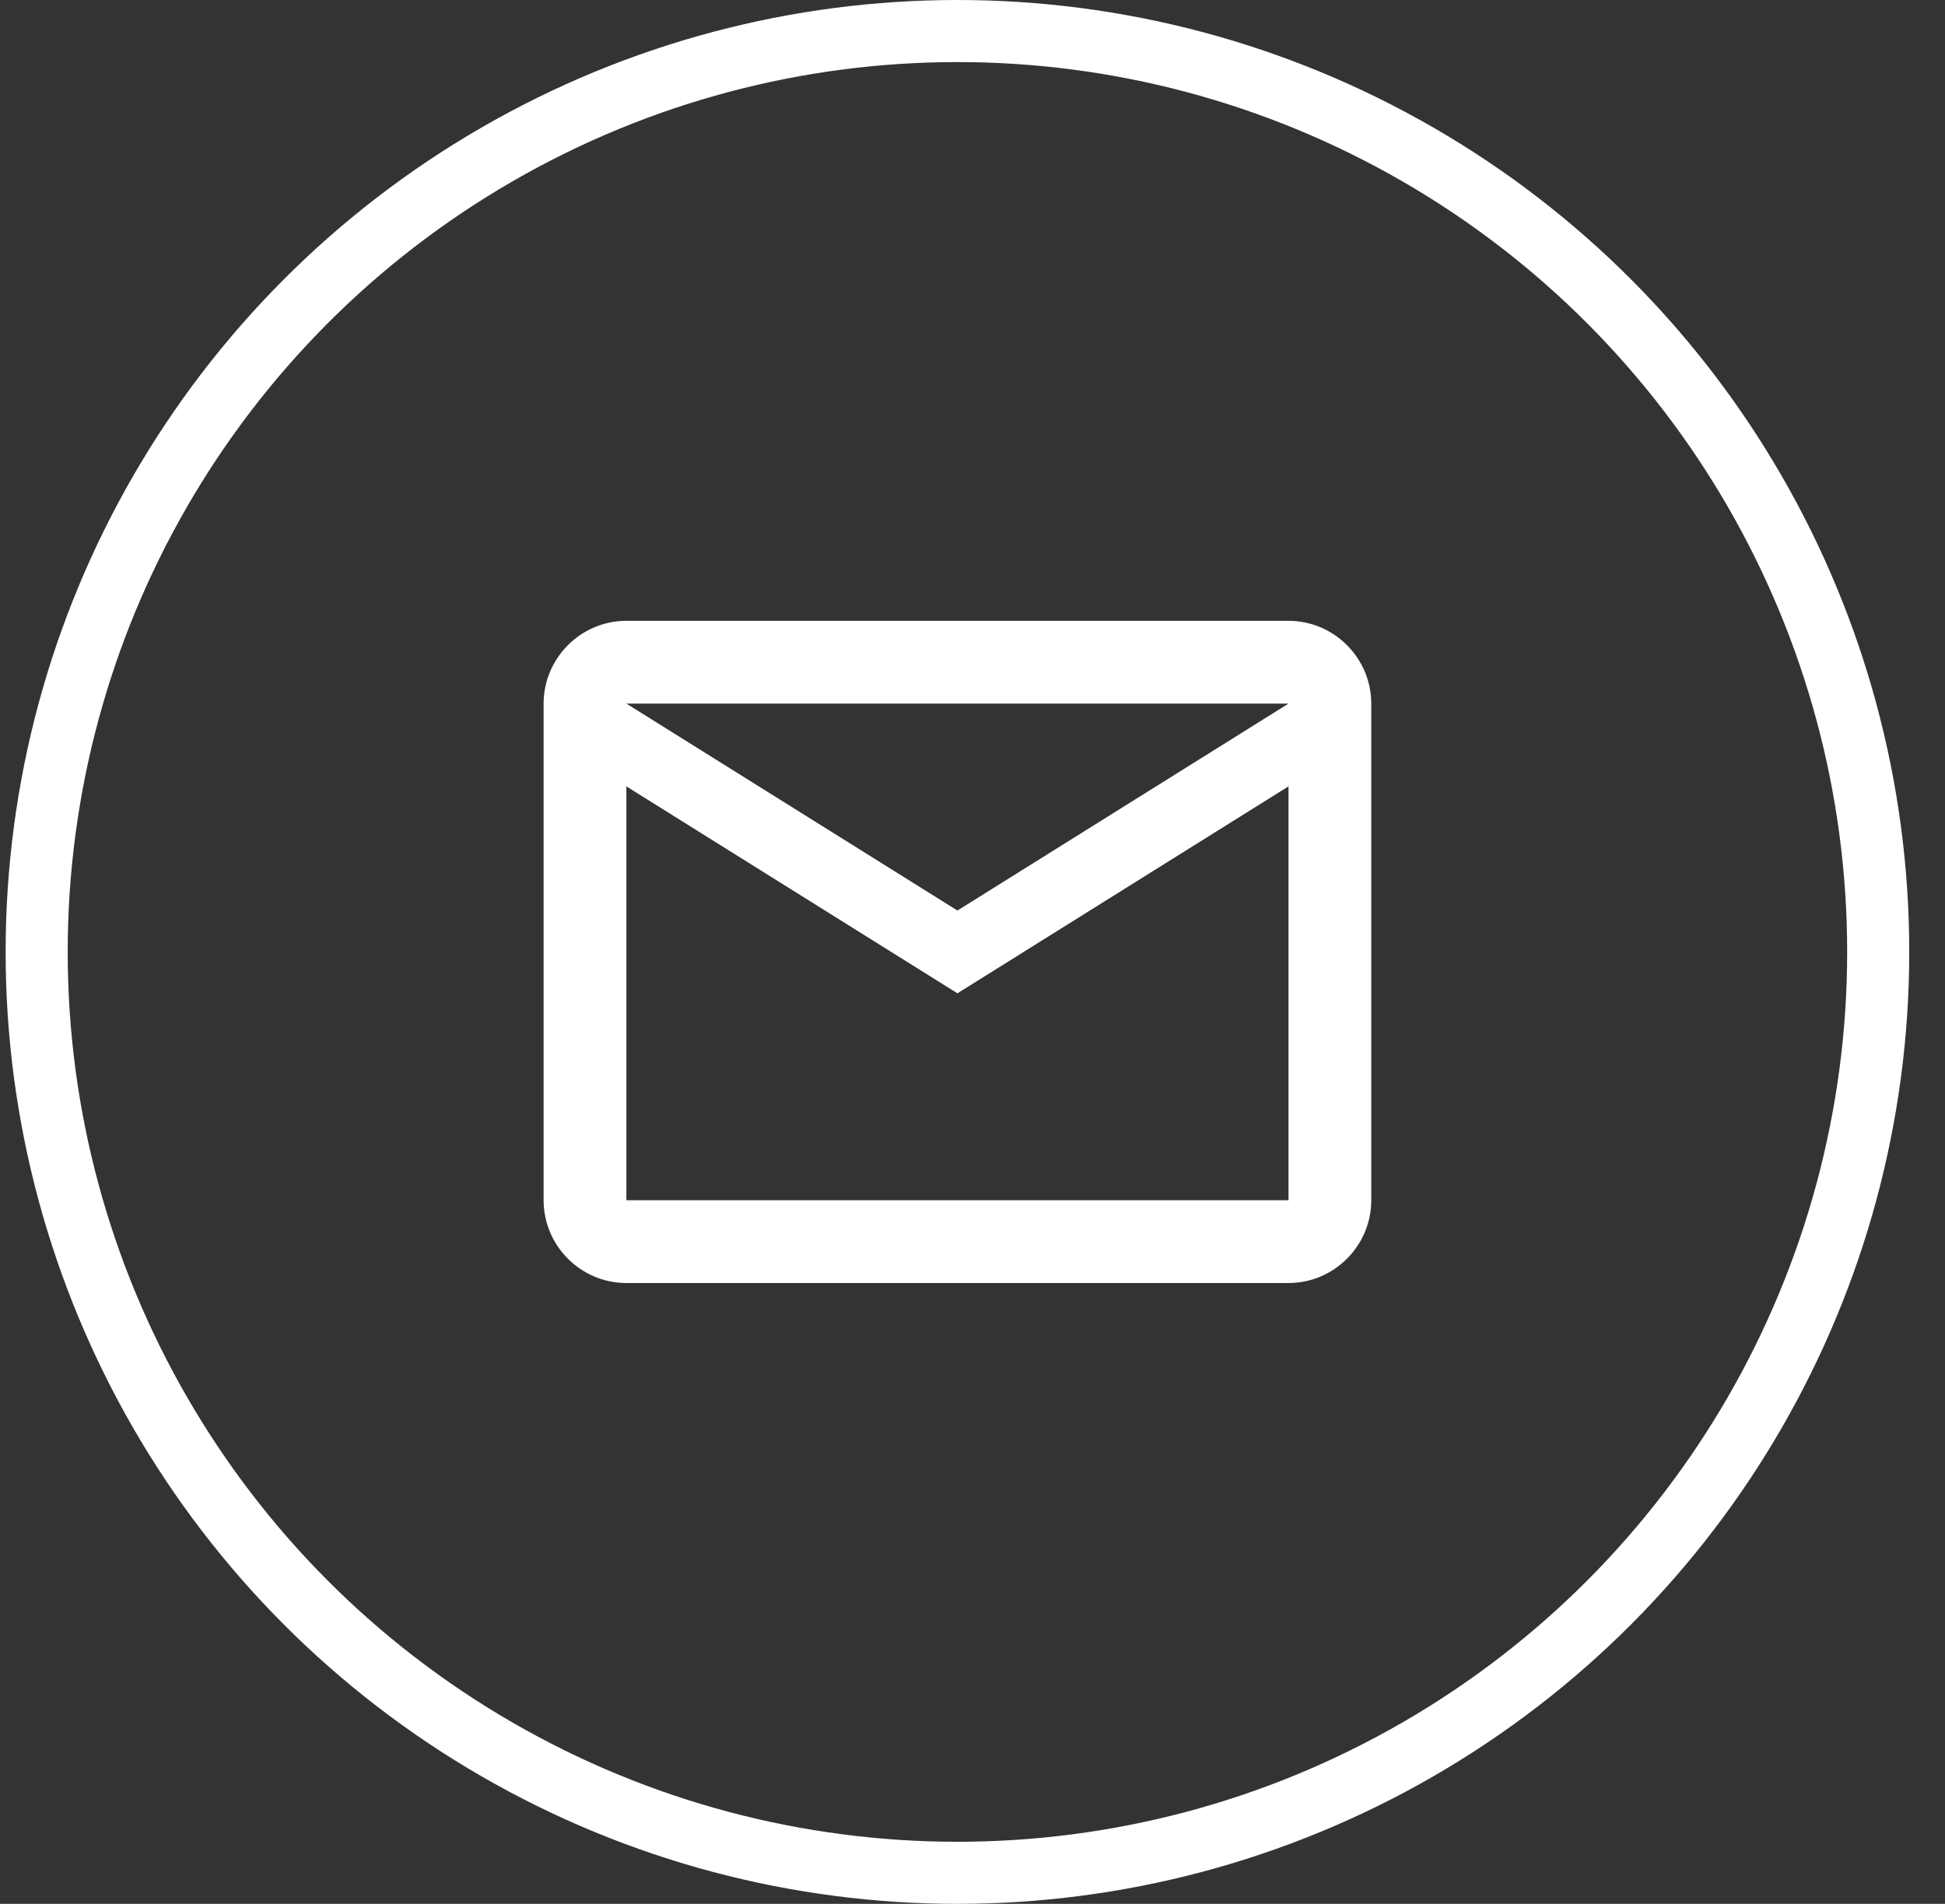
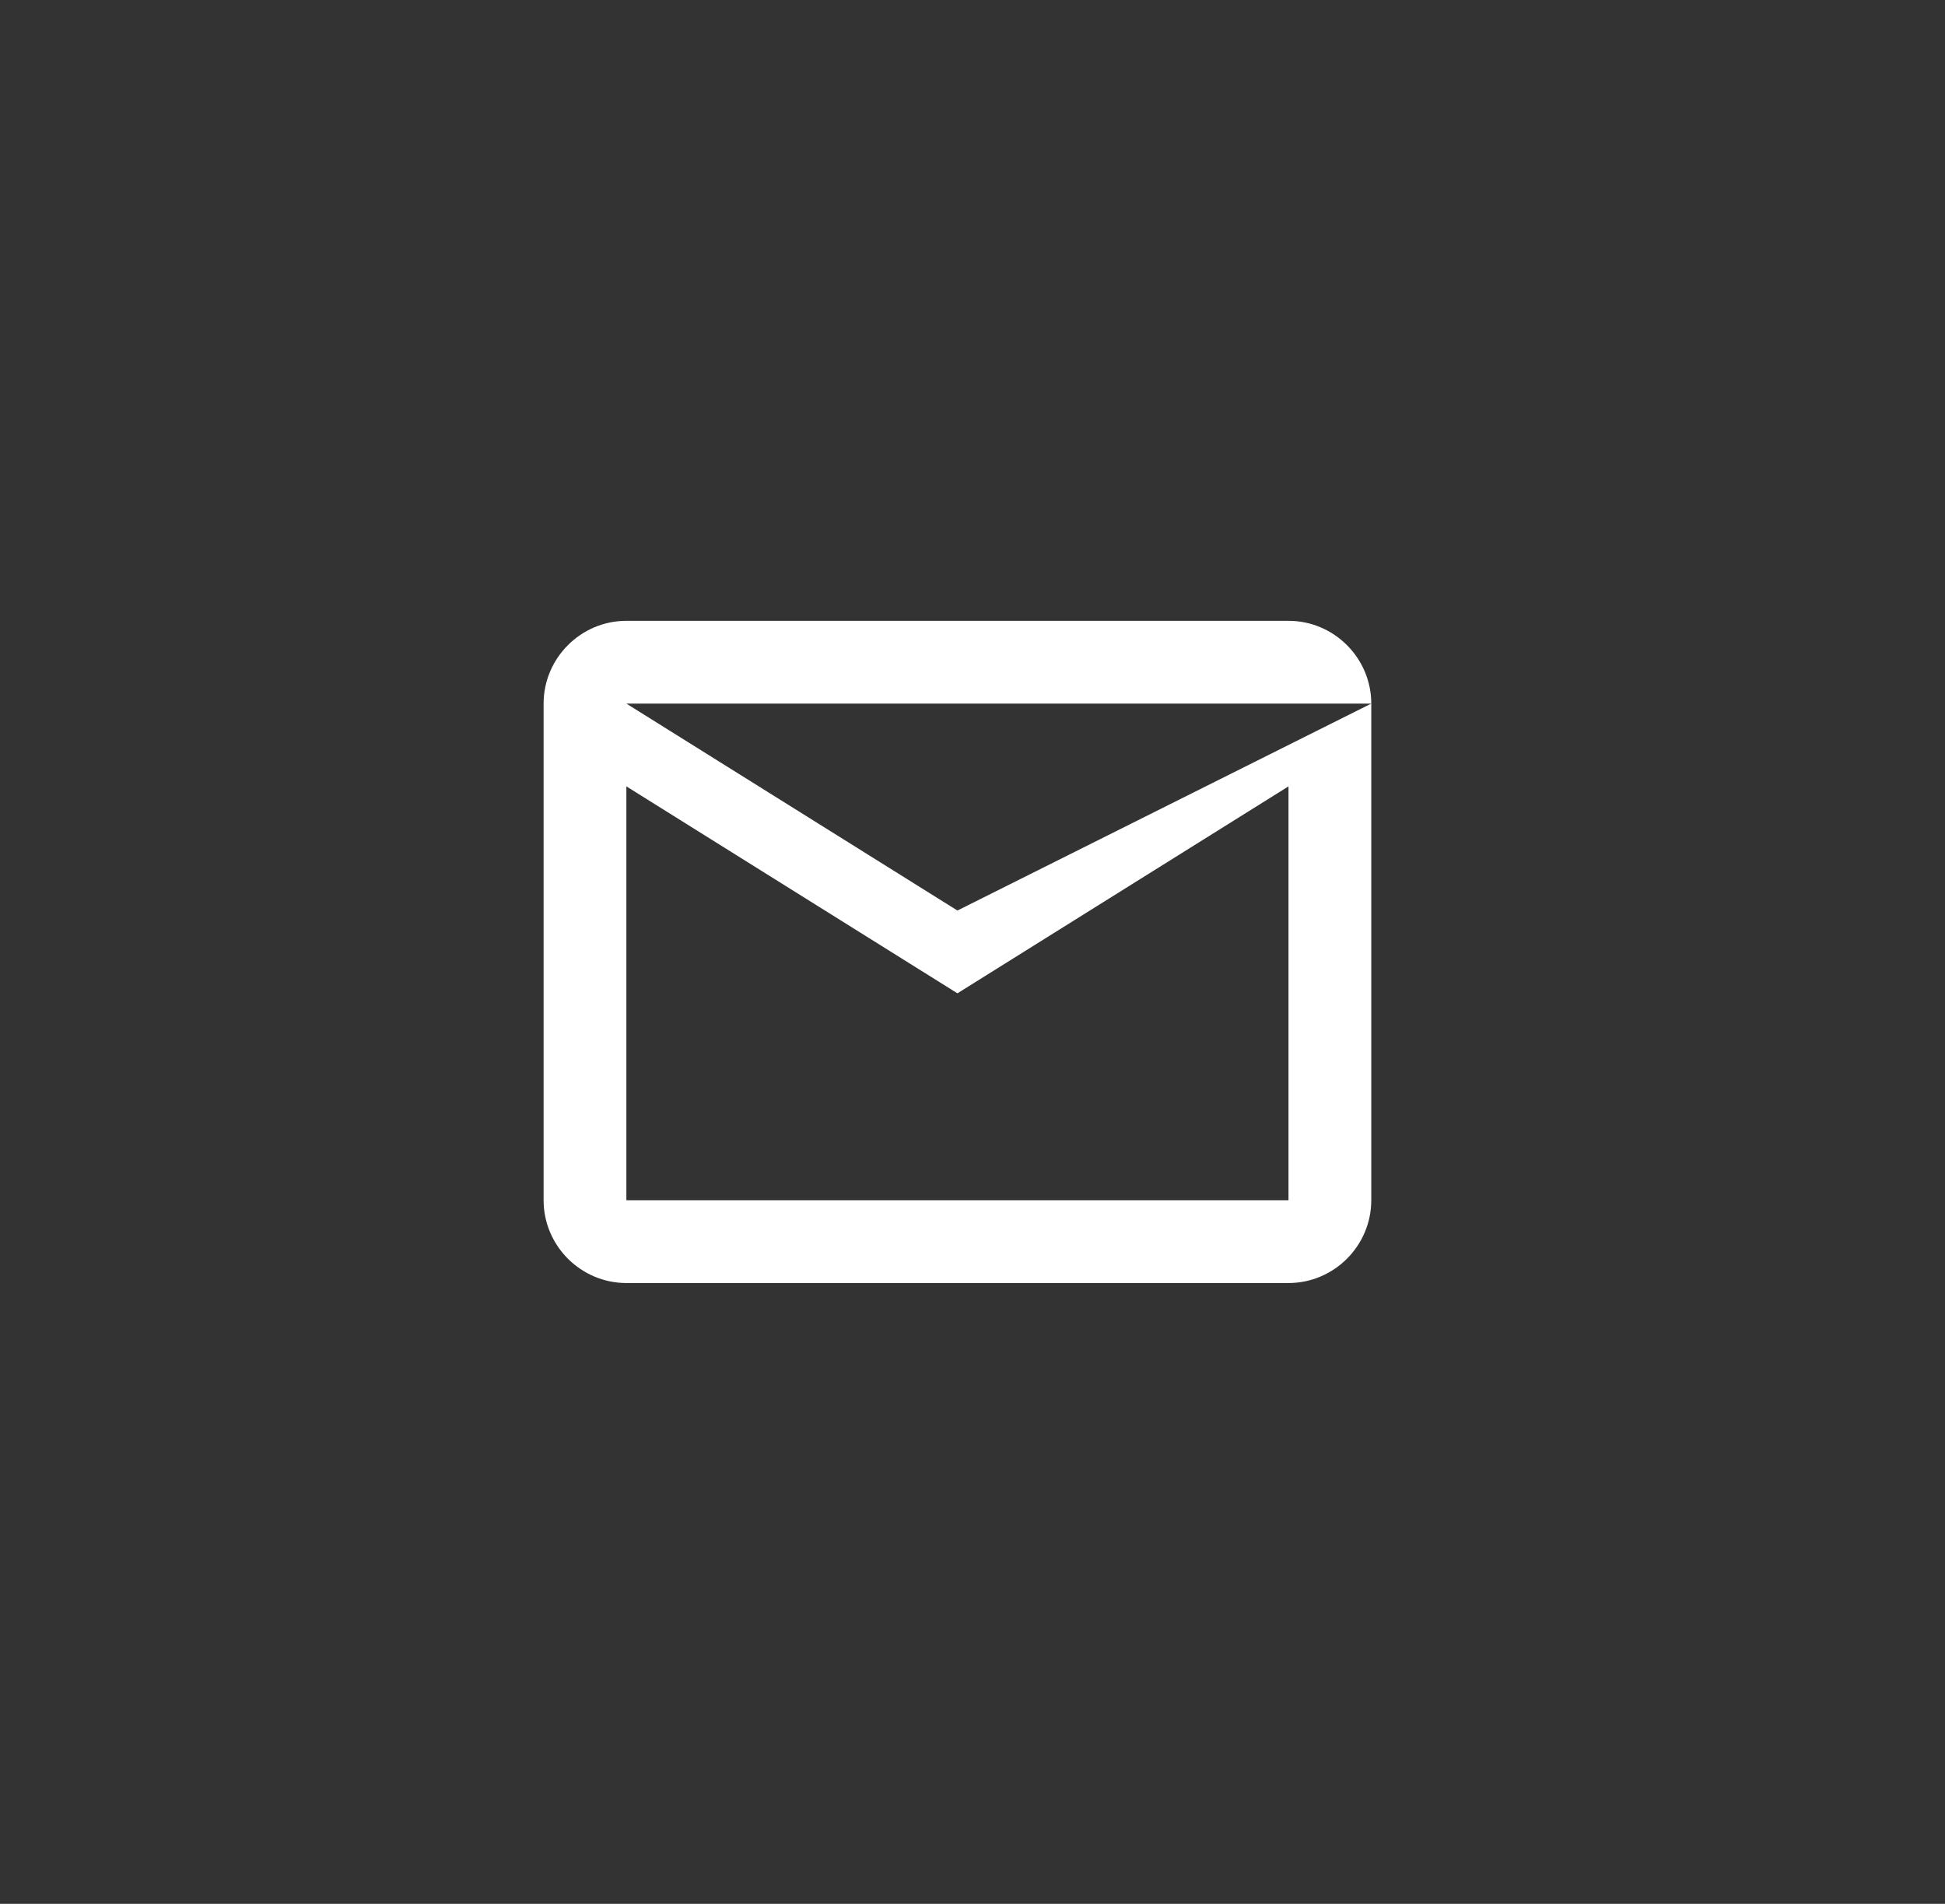
<svg xmlns="http://www.w3.org/2000/svg" width="47" height="46" viewBox="0 0 47 46" fill="none">
  <rect x="0" y="0" width="47" height="46" fill="#333333" stroke="none" />
-   <path d="M33.136 17C33.136 15.9 32.236 15 31.136 15H15.136C14.036 15 13.136 15.9 13.136 17V29C13.136 30.1 14.036 31 15.136 31H31.136C32.236 31 33.136 30.1 33.136 29V17ZM31.136 17L23.136 22L15.136 17H31.136ZM31.136 29H15.136V19L23.136 24L31.136 19V29Z" fill="white" />
-   <circle cx="23.136" cy="23" r="22.25" stroke="white" stroke-width="1.5" />
+   <path d="M33.136 17C33.136 15.9 32.236 15 31.136 15H15.136C14.036 15 13.136 15.9 13.136 17V29C13.136 30.1 14.036 31 15.136 31H31.136C32.236 31 33.136 30.1 33.136 29V17ZL23.136 22L15.136 17H31.136ZM31.136 29H15.136V19L23.136 24L31.136 19V29Z" fill="white" />
</svg>